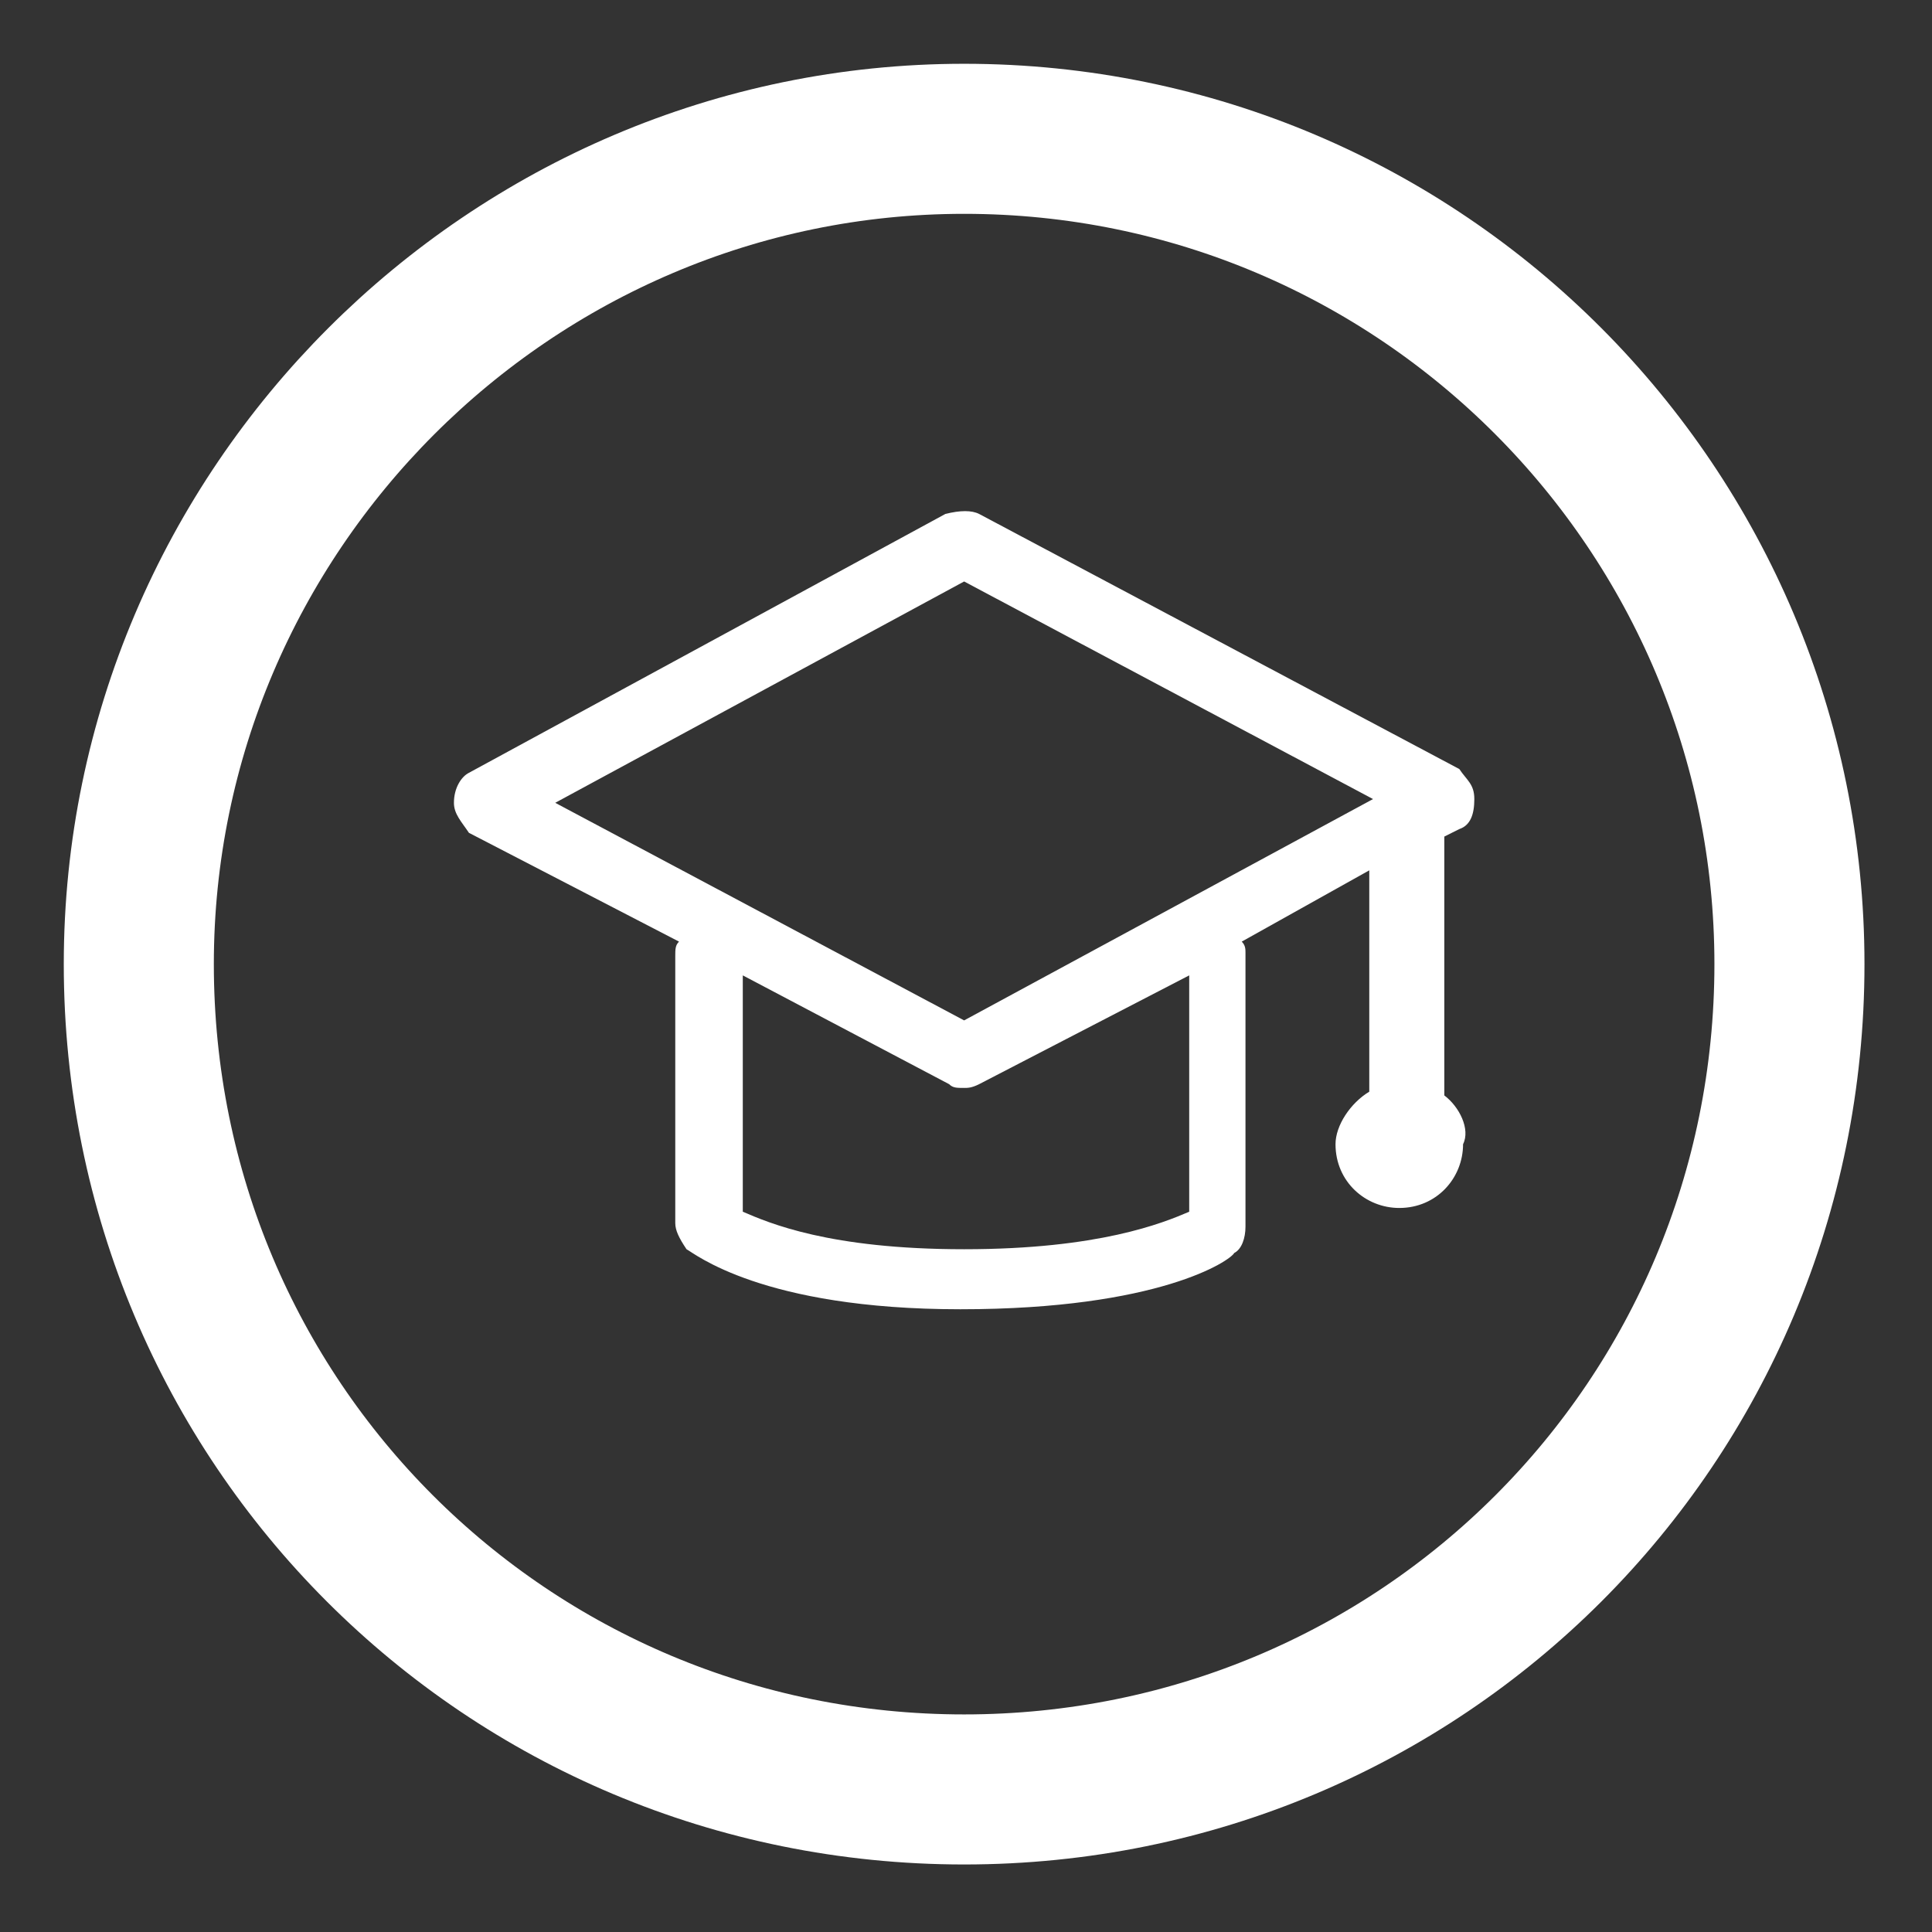
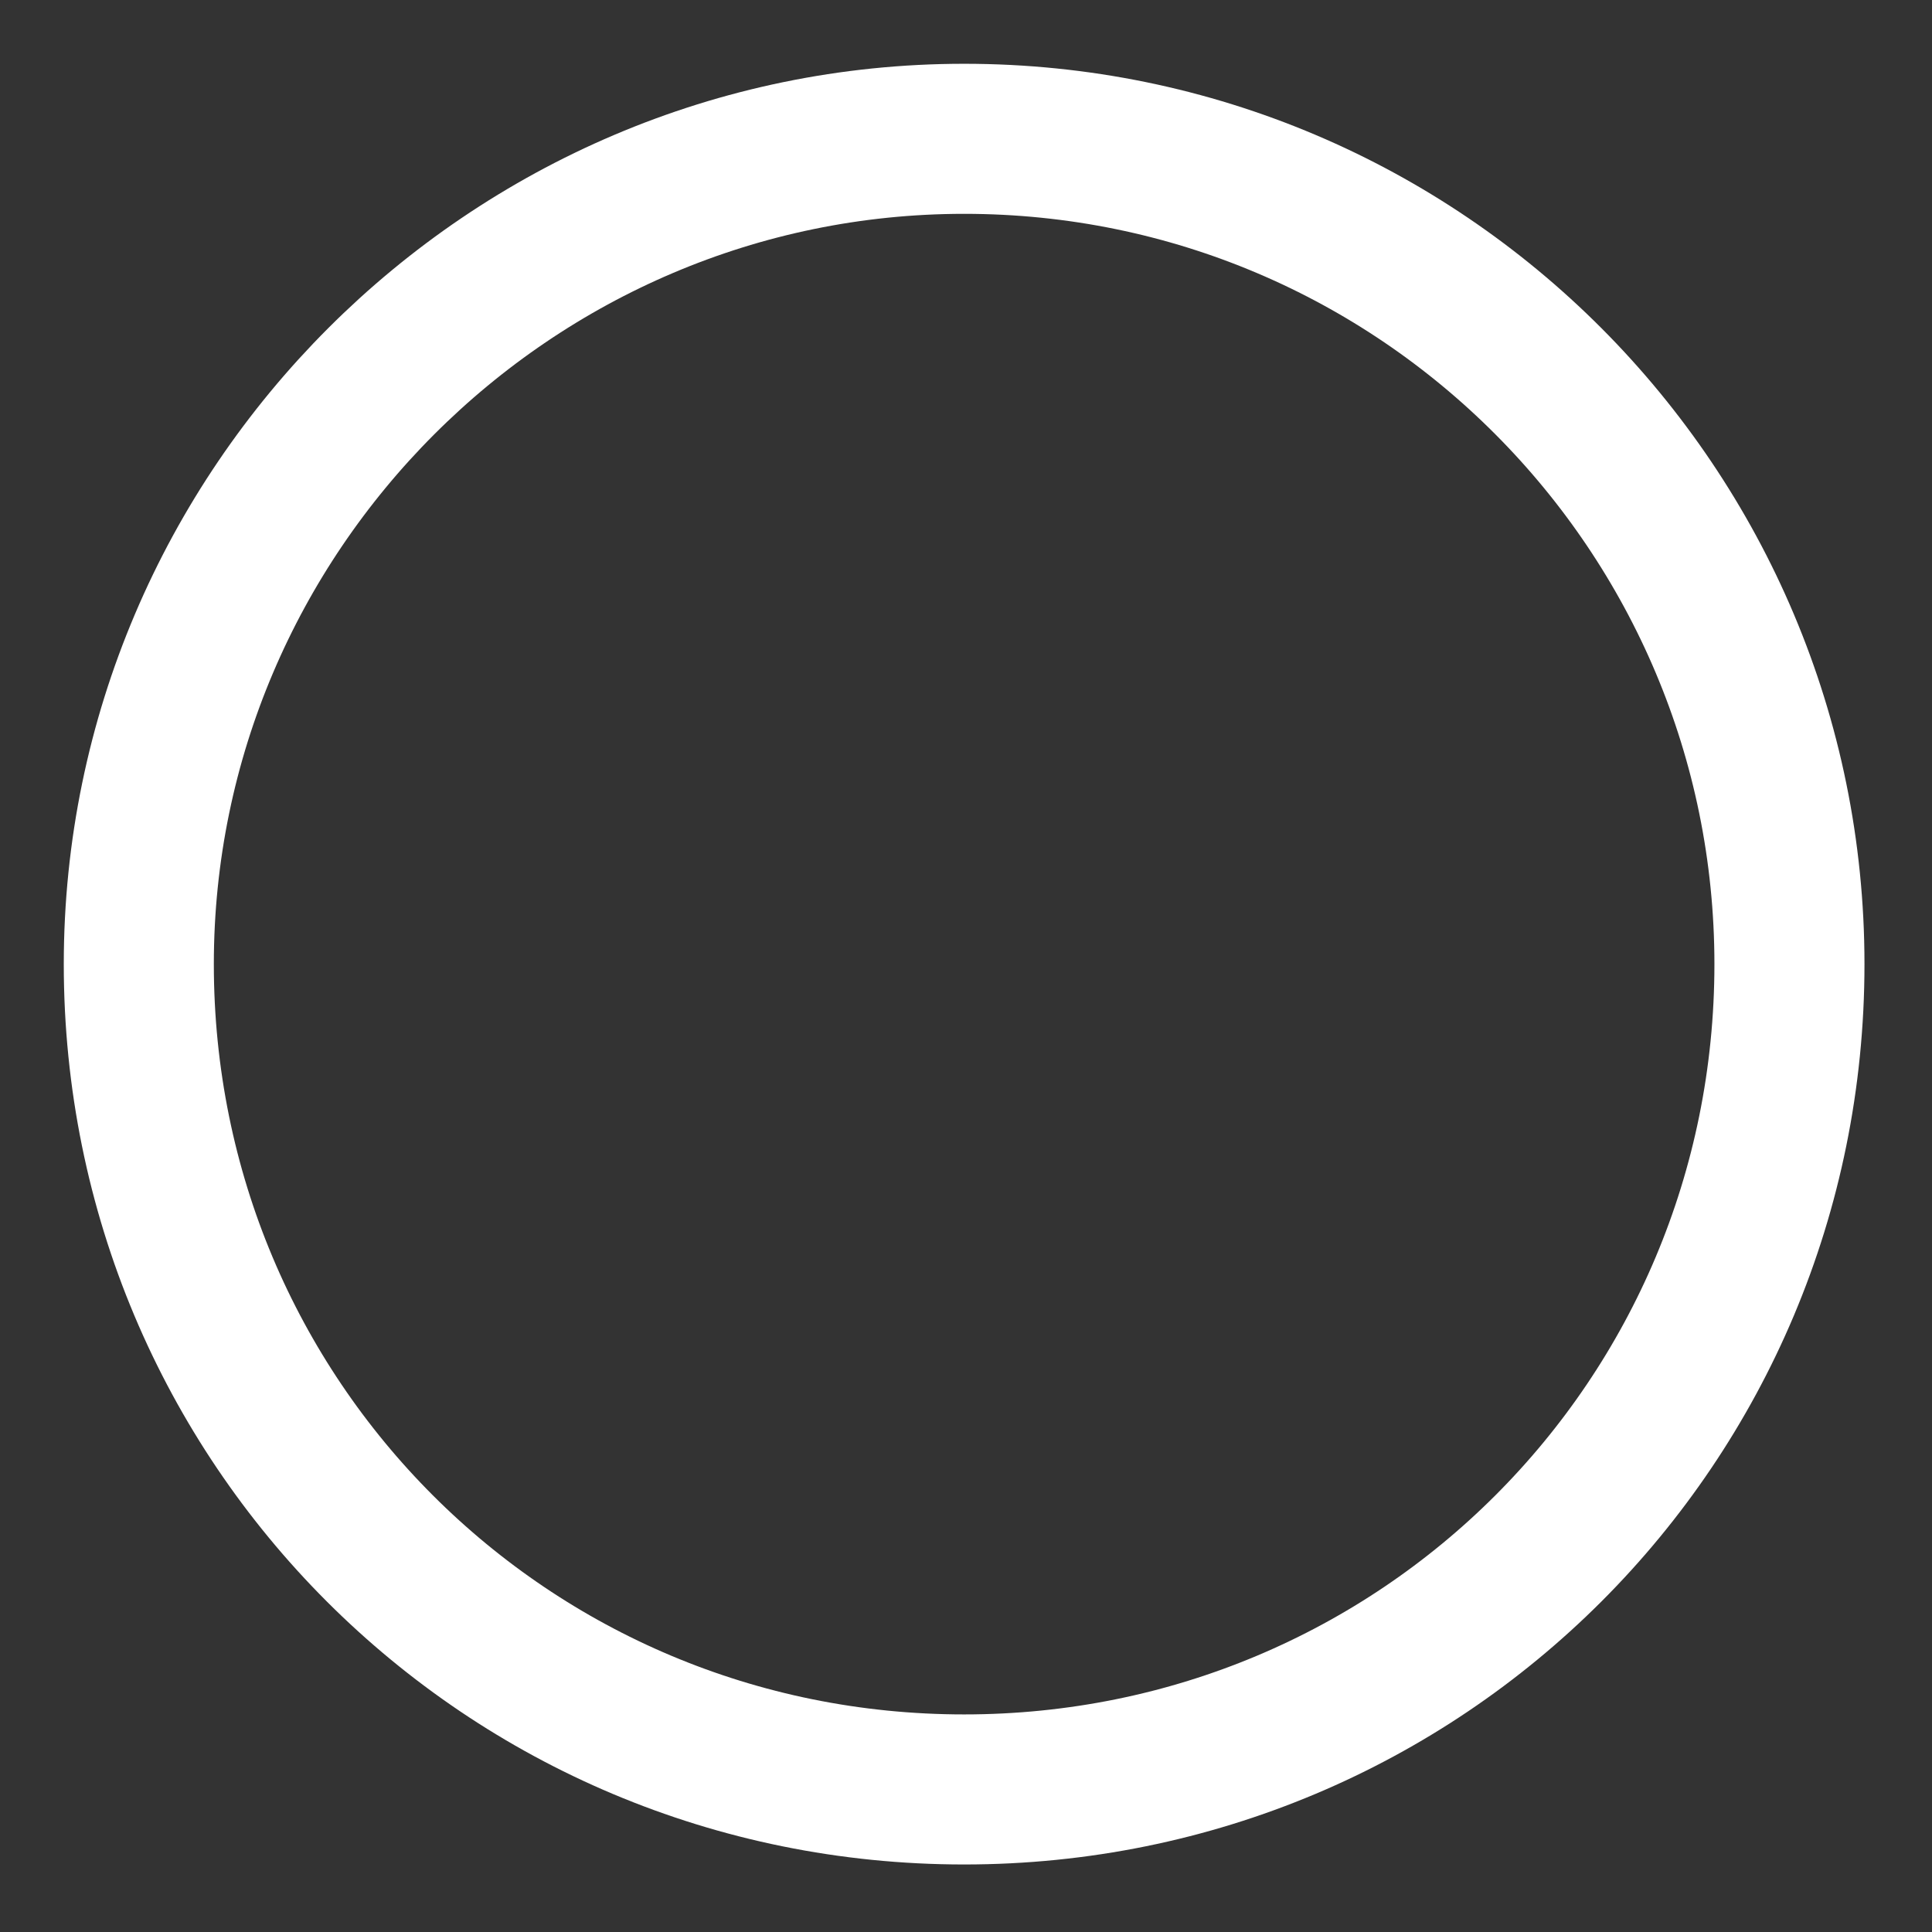
<svg xmlns="http://www.w3.org/2000/svg" version="1.1" id="Ebene_2" x="0px" y="0px" viewBox="0 0 51.5 51.5" style="enable-background:new 0 0 51.5 51.5;" xml:space="preserve">
  <rect x="0" y="0" width="51.5" height="51.5" fill="#333333" stroke="none" />
  <style type="text/css">
	.st0{fill:none;stroke:#FFFFFF;stroke-width:4;stroke-miterlimit:10;}
	.st1{fill:#FFFFFF;}
</style>
  <path class="st0" d="M25.7,3.7c12.2,0,22,9.9,22,22c0,12.2-9.8,22-22,22s-22-9.8-22-22C3.7,13.6,13.6,3.7,25.7,3.7z" />
  <g>
    <g>
-       <path class="st1" d="M38.5,29.2v-6.9l0.4-0.2c0.3-0.1,0.4-0.4,0.4-0.8s-0.2-0.5-0.4-0.8l-12.8-6.8c-0.2-0.1-0.5-0.1-0.9,0    l-12.7,6.9c-0.2,0.1-0.4,0.4-0.4,0.8c0,0.3,0.2,0.5,0.4,0.8l5.6,2.9c-0.1,0.1-0.1,0.2-0.1,0.4v7.1c0,0.2,0.1,0.4,0.3,0.7    c0.2,0.1,2,1.6,7.3,1.6s7.2-1.3,7.3-1.5c0.2-0.1,0.3-0.4,0.3-0.7v-7.3c0-0.1,0-0.2-0.1-0.3l3.4-1.9v5.9c-0.5,0.3-0.9,0.9-0.9,1.4    c0,1,0.8,1.7,1.7,1.7c1,0,1.7-0.8,1.7-1.7C39.2,30.1,38.9,29.5,38.5,29.2z M31.7,32.3c-0.7,0.3-2.4,1-6,1s-5.2-0.7-5.9-1V26    l5.5,2.9c0.1,0.1,0.2,0.1,0.4,0.1c0.1,0,0.2,0,0.4-0.1l5.6-2.9V32.3z M25.7,27.2l-10.9-5.8l10.9-5.9l10.9,5.8L25.7,27.2z" />
-     </g>
+       </g>
  </g>
</svg>